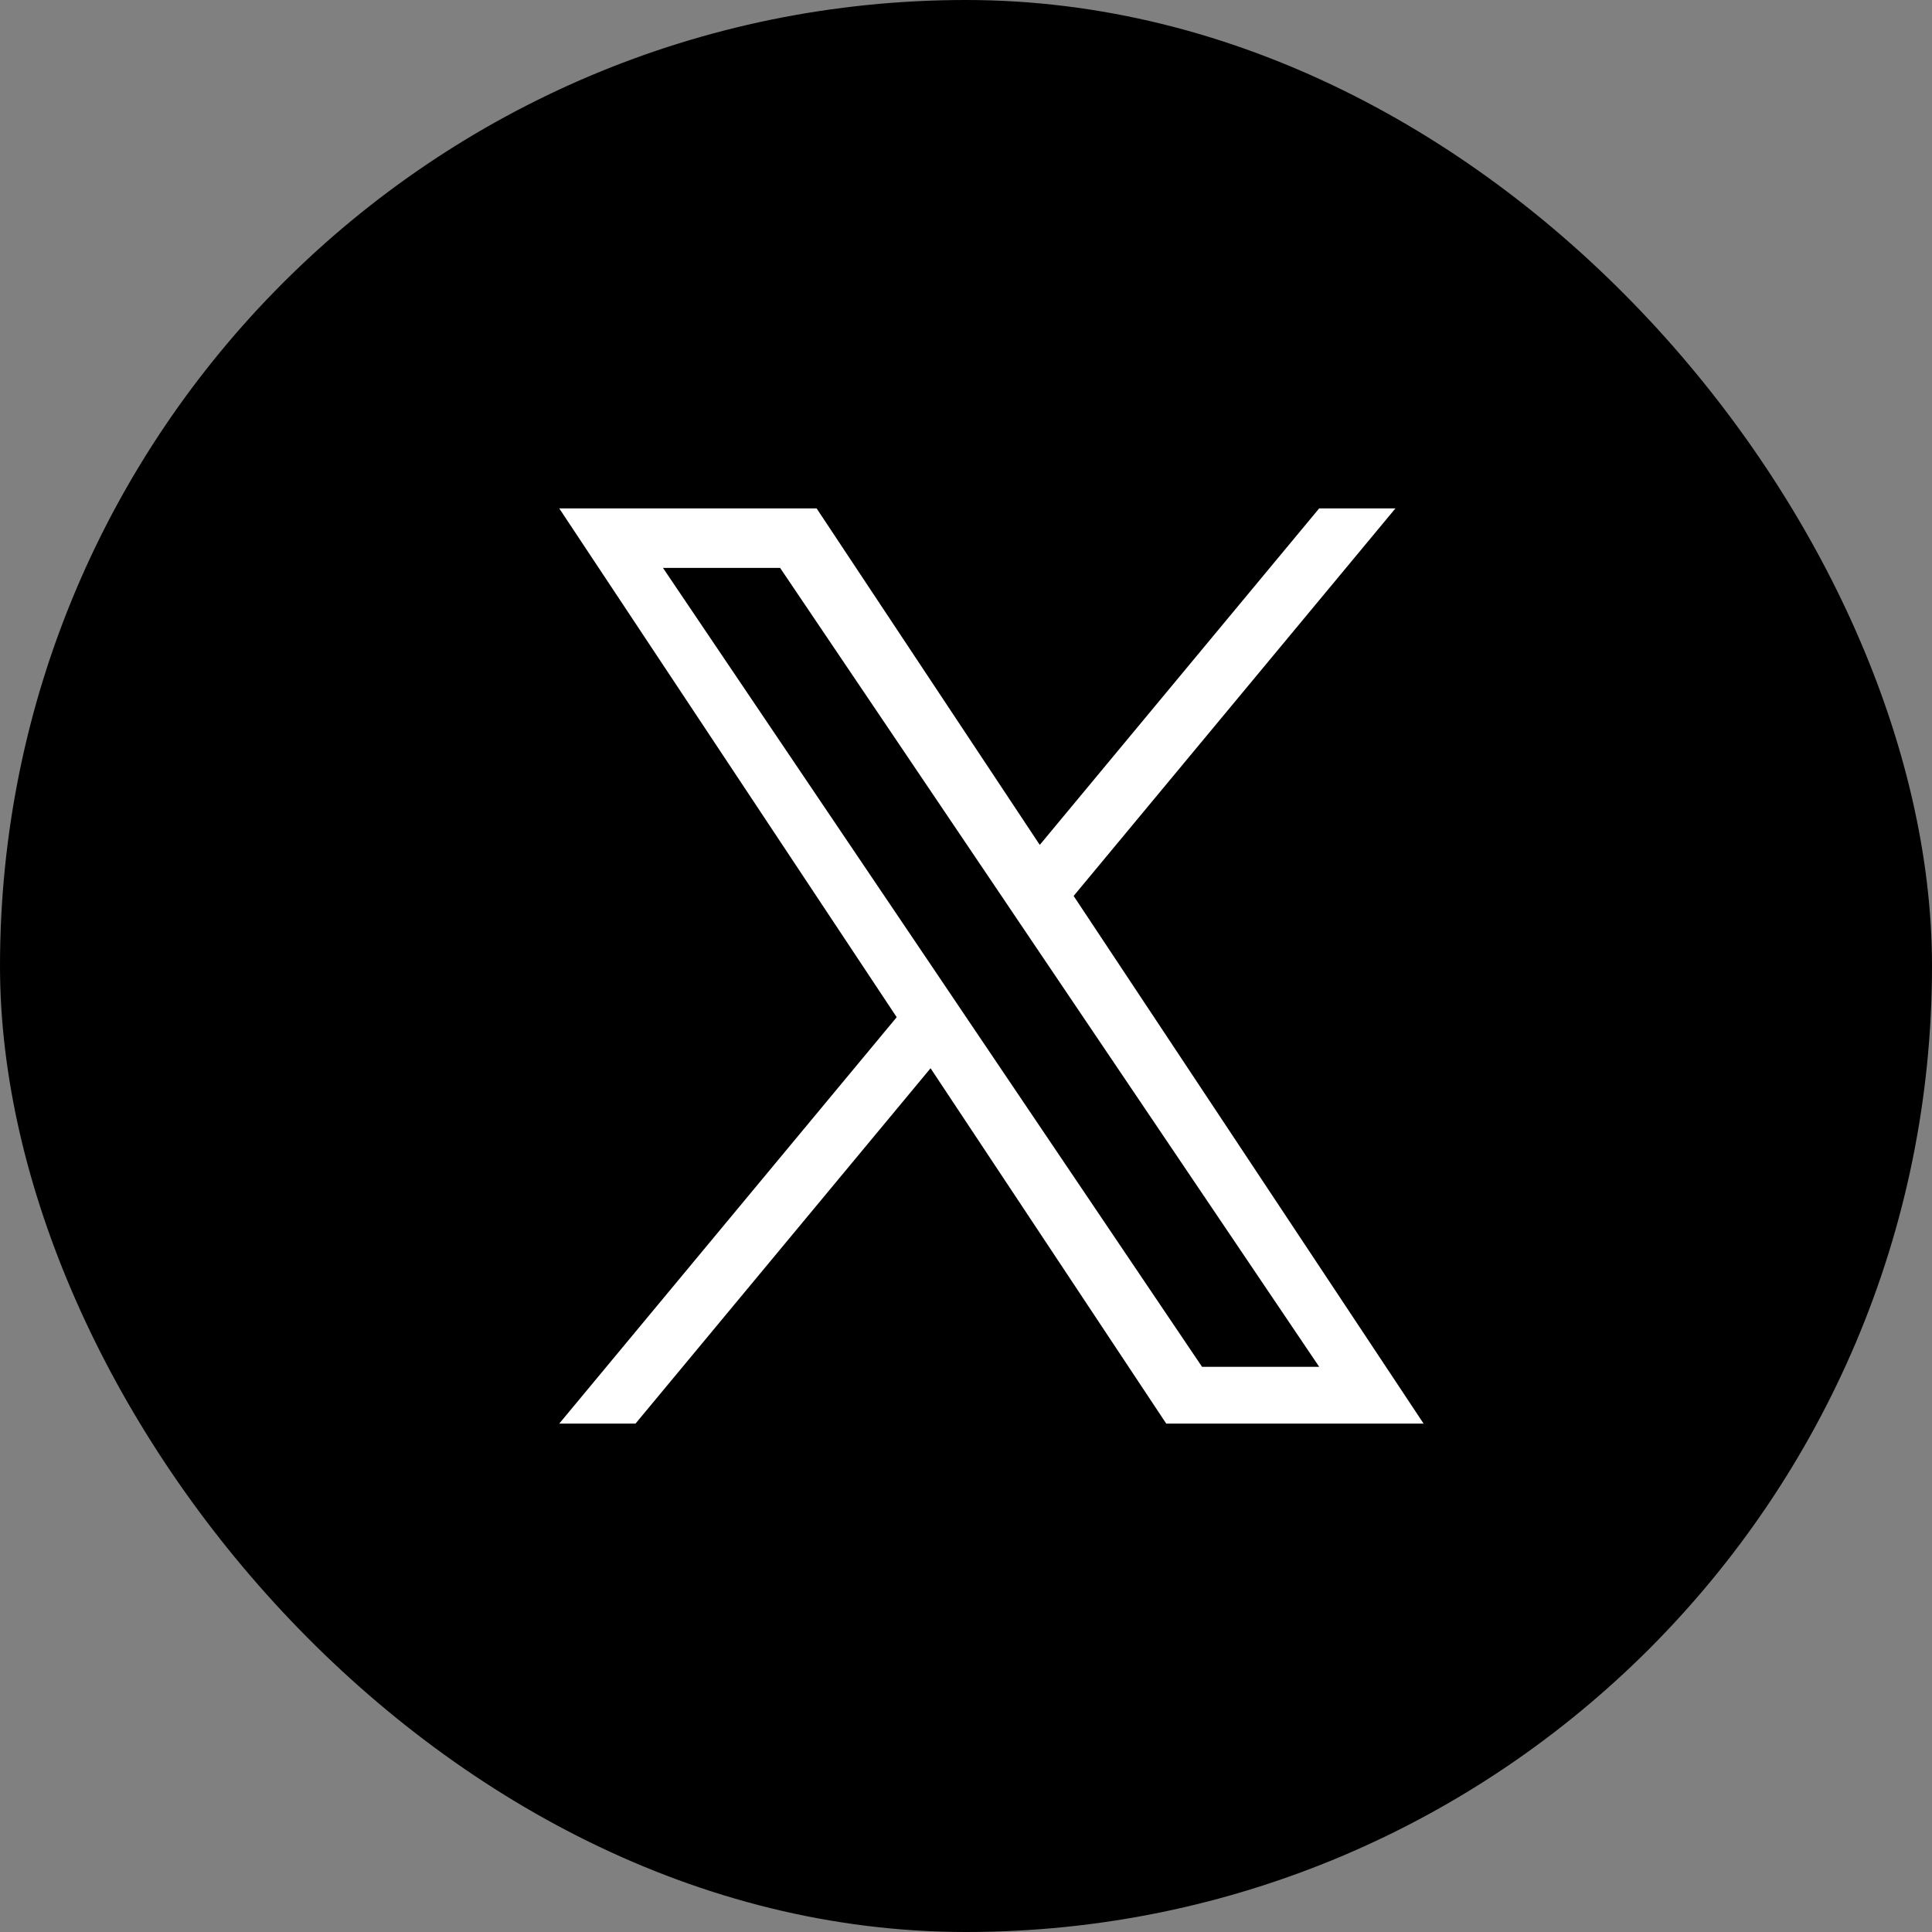
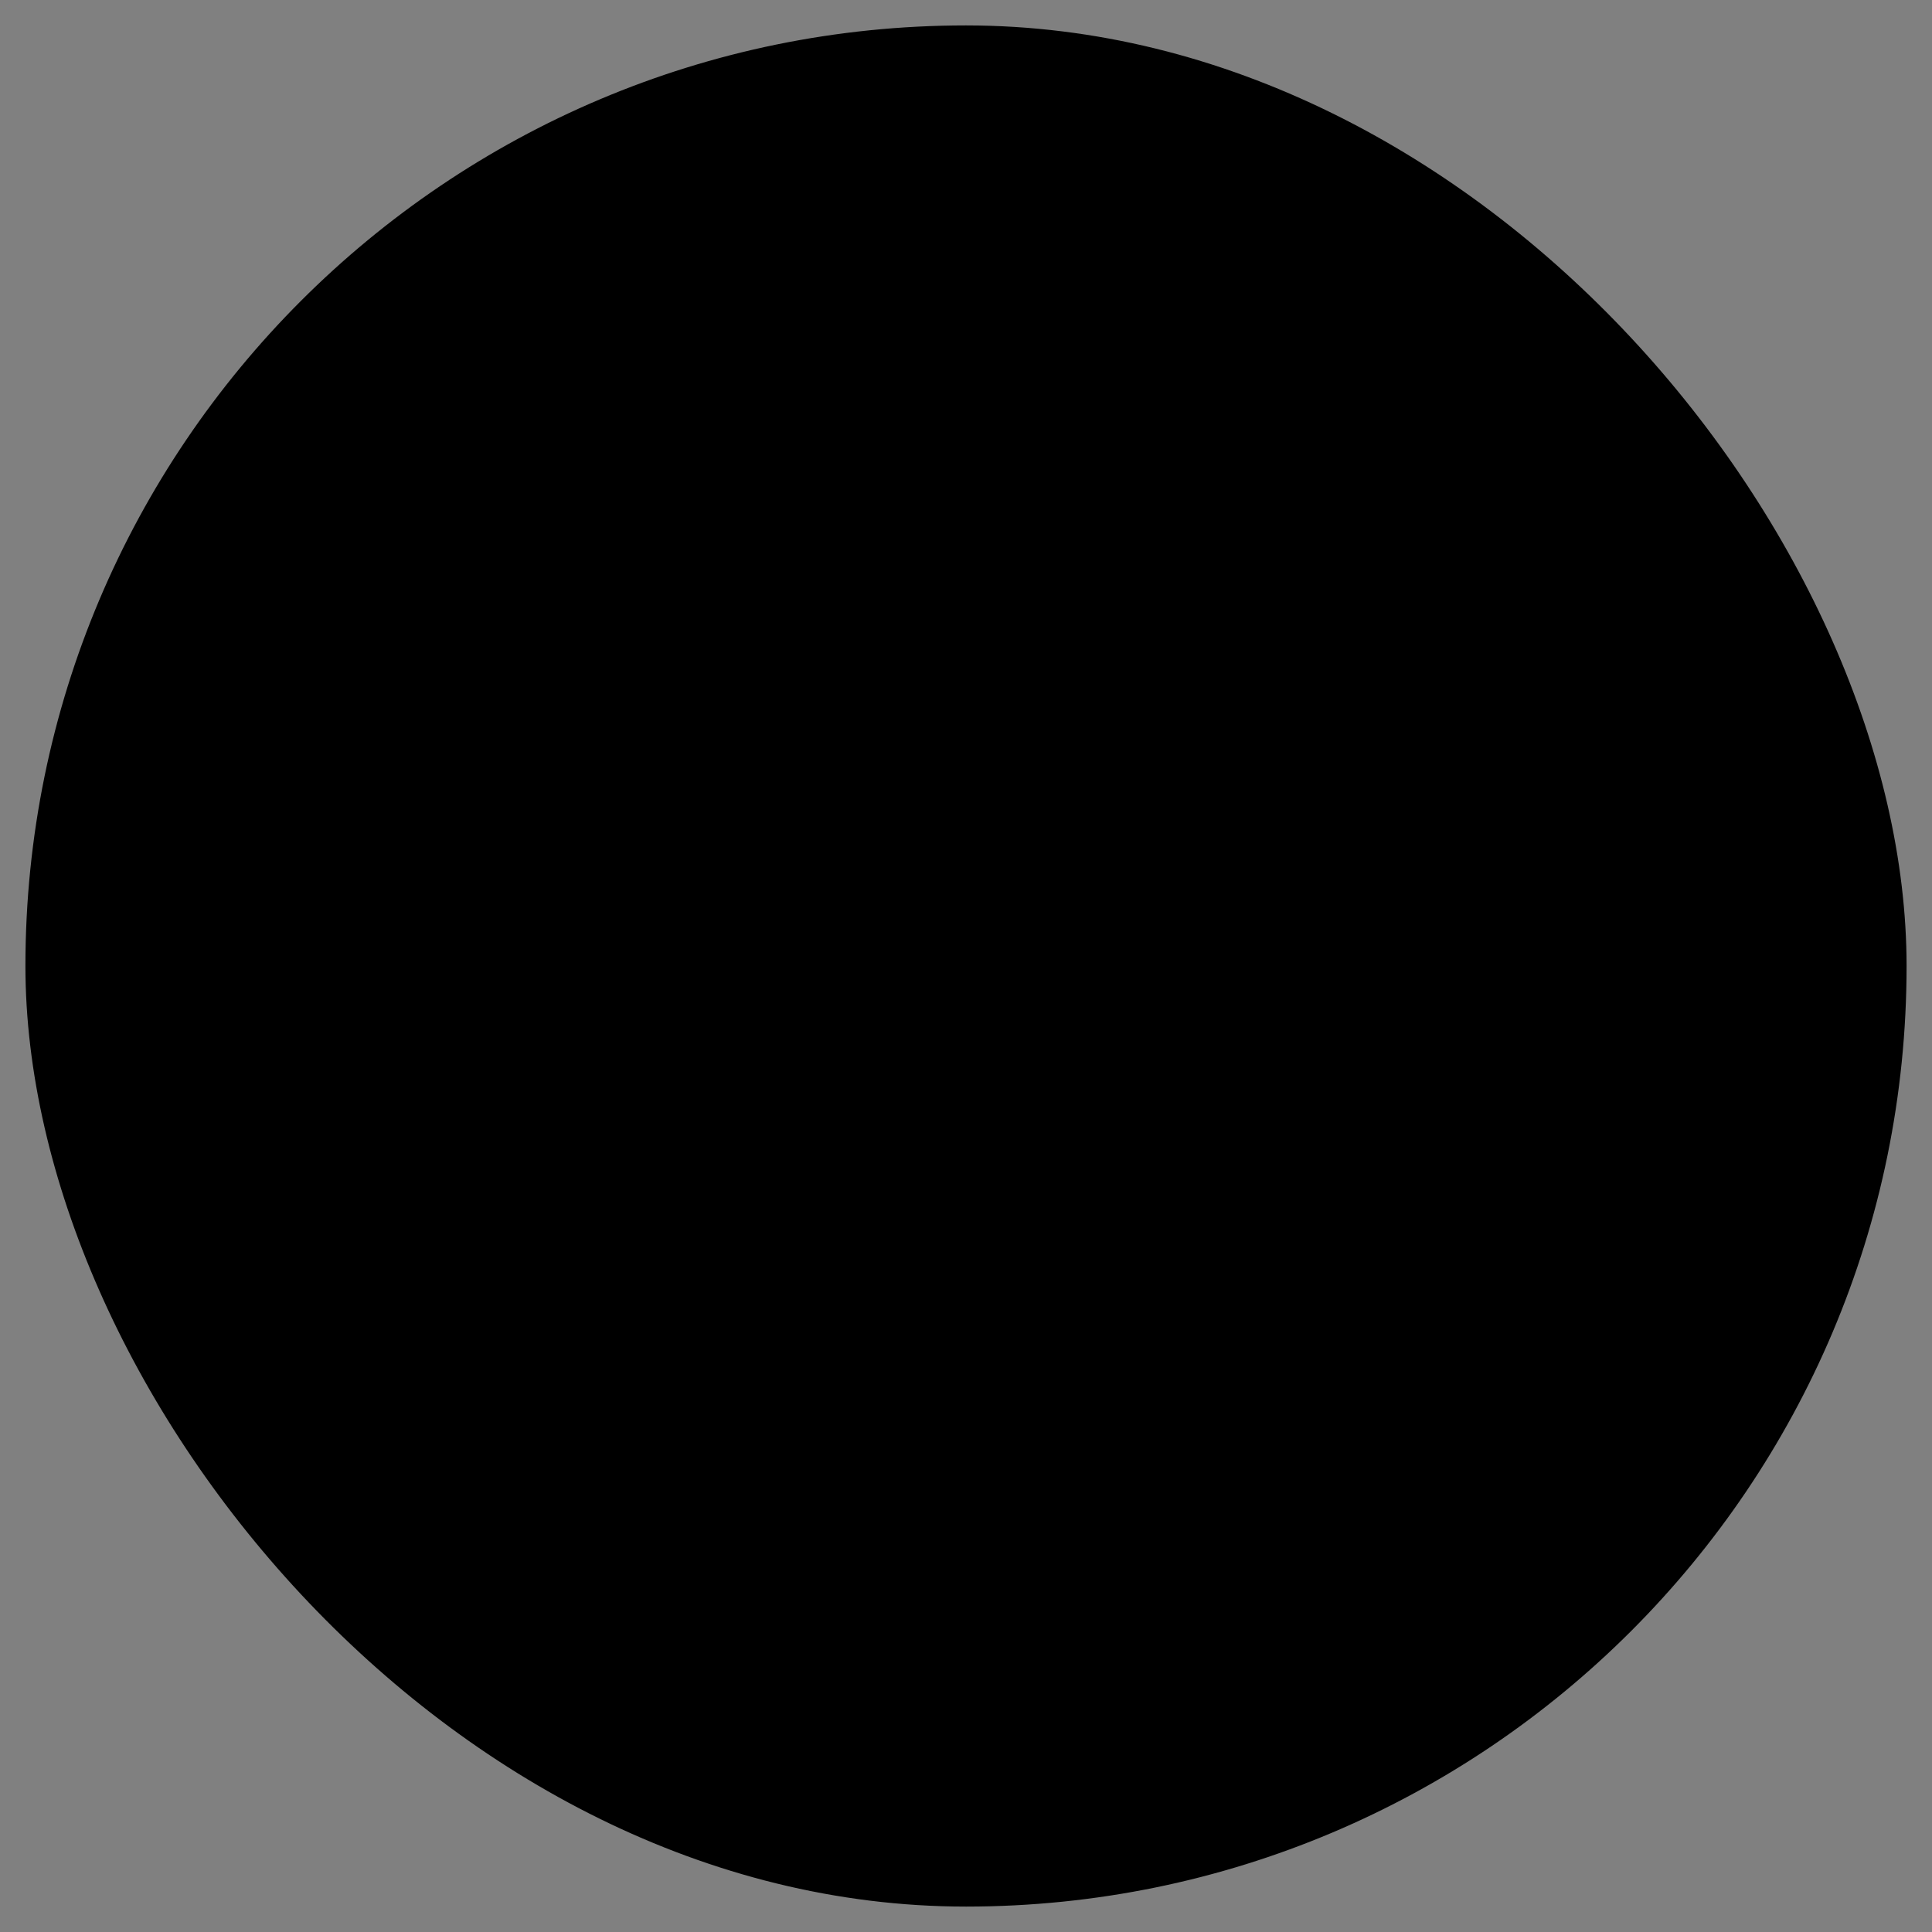
<svg xmlns="http://www.w3.org/2000/svg" width="38" height="38" viewBox="0 0 38 38" fill="none">
  <rect x="0" y="0" width="38" height="38" fill="#808080" stroke="none" />
  <rect x="0.5" y="0.5" width="37" height="37" rx="18.5" fill="black" />
-   <rect x="0.5" y="0.5" width="37" height="37" rx="18.5" stroke="black" />
-   <path d="M21.117 17.622L27.446 10H25.946L20.451 16.618L16.062 10H11L17.637 20.007L11 28H12.5L18.303 21.011L22.938 28H28L21.117 17.622ZM19.063 20.096L18.391 19.099L13.04 11.17H15.344L19.662 17.569L20.334 18.566L25.947 26.884H23.643L19.063 20.096Z" fill="white" />
</svg>